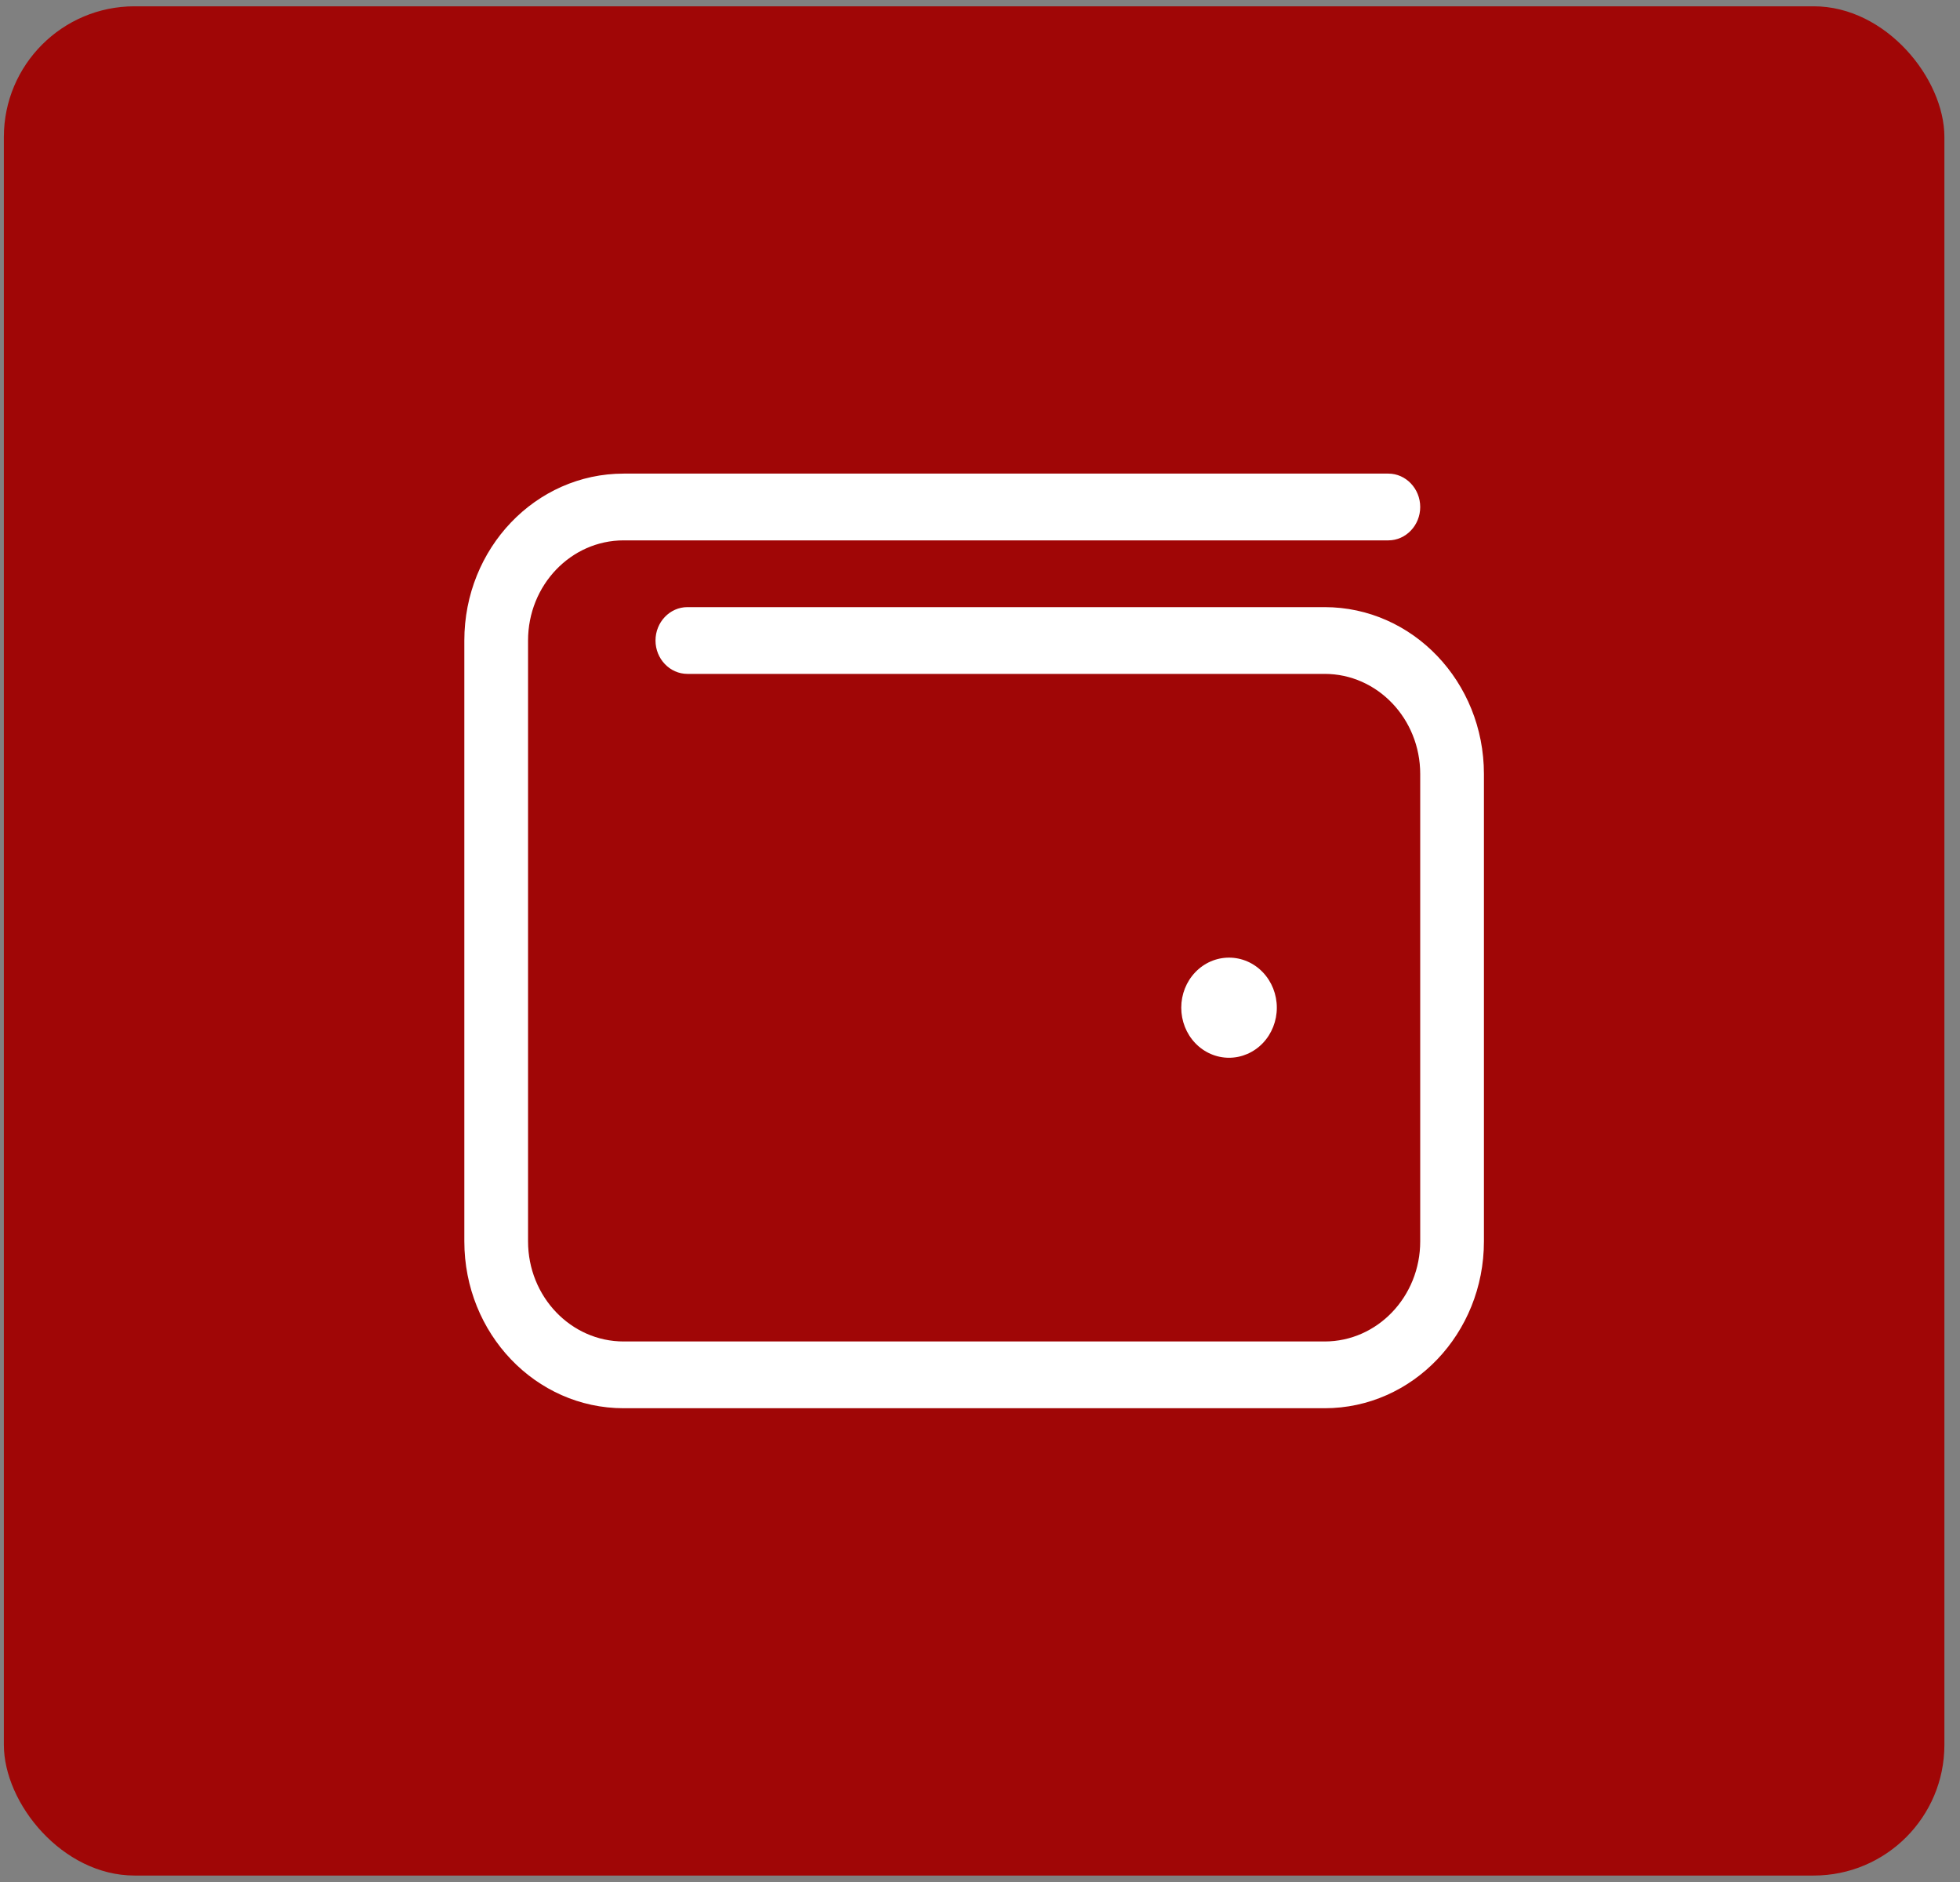
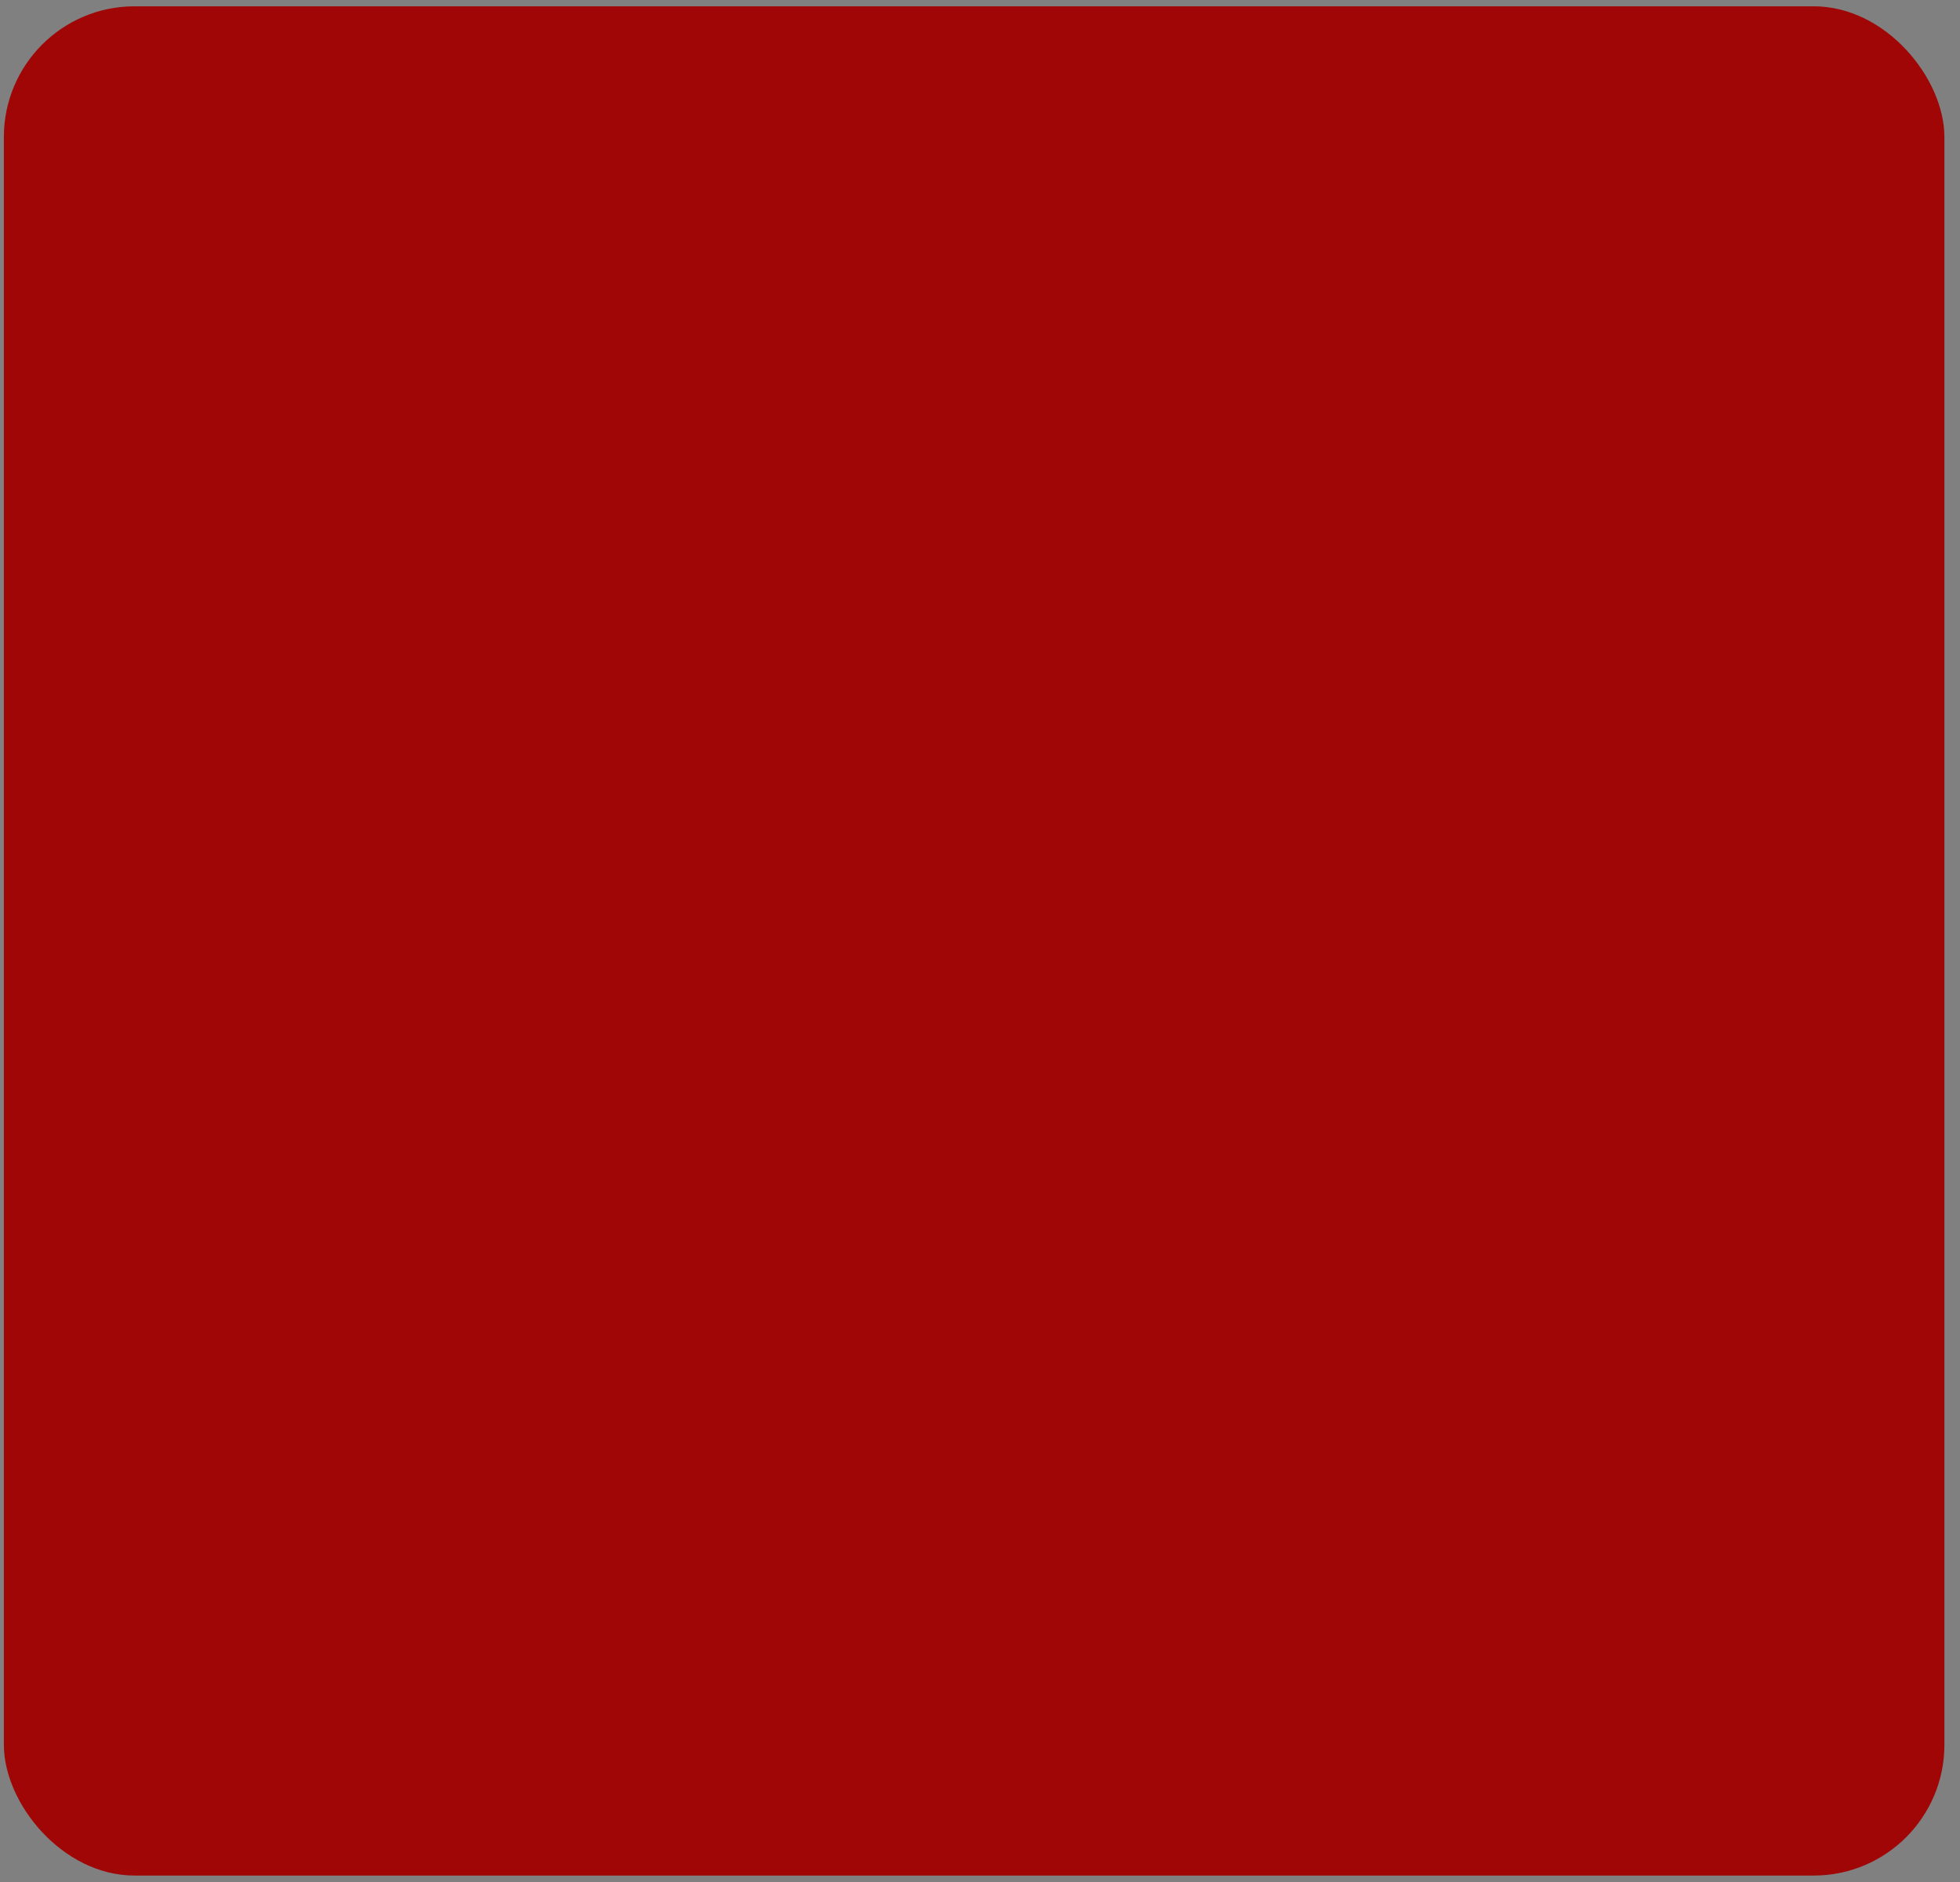
<svg xmlns="http://www.w3.org/2000/svg" width="75" height="72" viewBox="0 0 75 72" fill="none">
  <rect x="0" y="0" width="75" height="72" fill="#808080" stroke="none" />
  <rect x="0.148" y="0.241" width="74.255" height="71.512" rx="5" fill="#A00606" />
-   <path d="M23.864 18.119C20.496 18.119 17.768 20.976 17.768 24.504V47.49C17.768 51.018 20.496 53.875 23.864 53.875H50.687C54.055 53.875 56.783 51.018 56.783 47.49V29.612C56.783 26.084 54.055 23.227 50.687 23.227H26.303C25.632 23.227 25.083 23.802 25.083 24.504C25.083 25.206 25.632 25.781 26.303 25.781H50.687C52.706 25.781 54.345 27.497 54.345 29.612V47.49C54.345 49.605 52.706 51.321 50.687 51.321H23.864C21.845 51.321 20.206 49.605 20.206 47.49V24.504C20.206 22.389 21.845 20.673 23.864 20.673H53.126C53.796 20.673 54.345 20.099 54.345 19.396C54.345 18.694 53.796 18.119 53.126 18.119H23.864ZM47.029 40.467C47.514 40.467 47.98 40.265 48.323 39.906C48.666 39.547 48.858 39.059 48.858 38.551C48.858 38.043 48.666 37.556 48.323 37.197C47.98 36.837 47.514 36.636 47.029 36.636C46.544 36.636 46.079 36.837 45.736 37.197C45.393 37.556 45.201 38.043 45.201 38.551C45.201 39.059 45.393 39.547 45.736 39.906C46.079 40.265 46.544 40.467 47.029 40.467Z" fill="white" />
</svg>